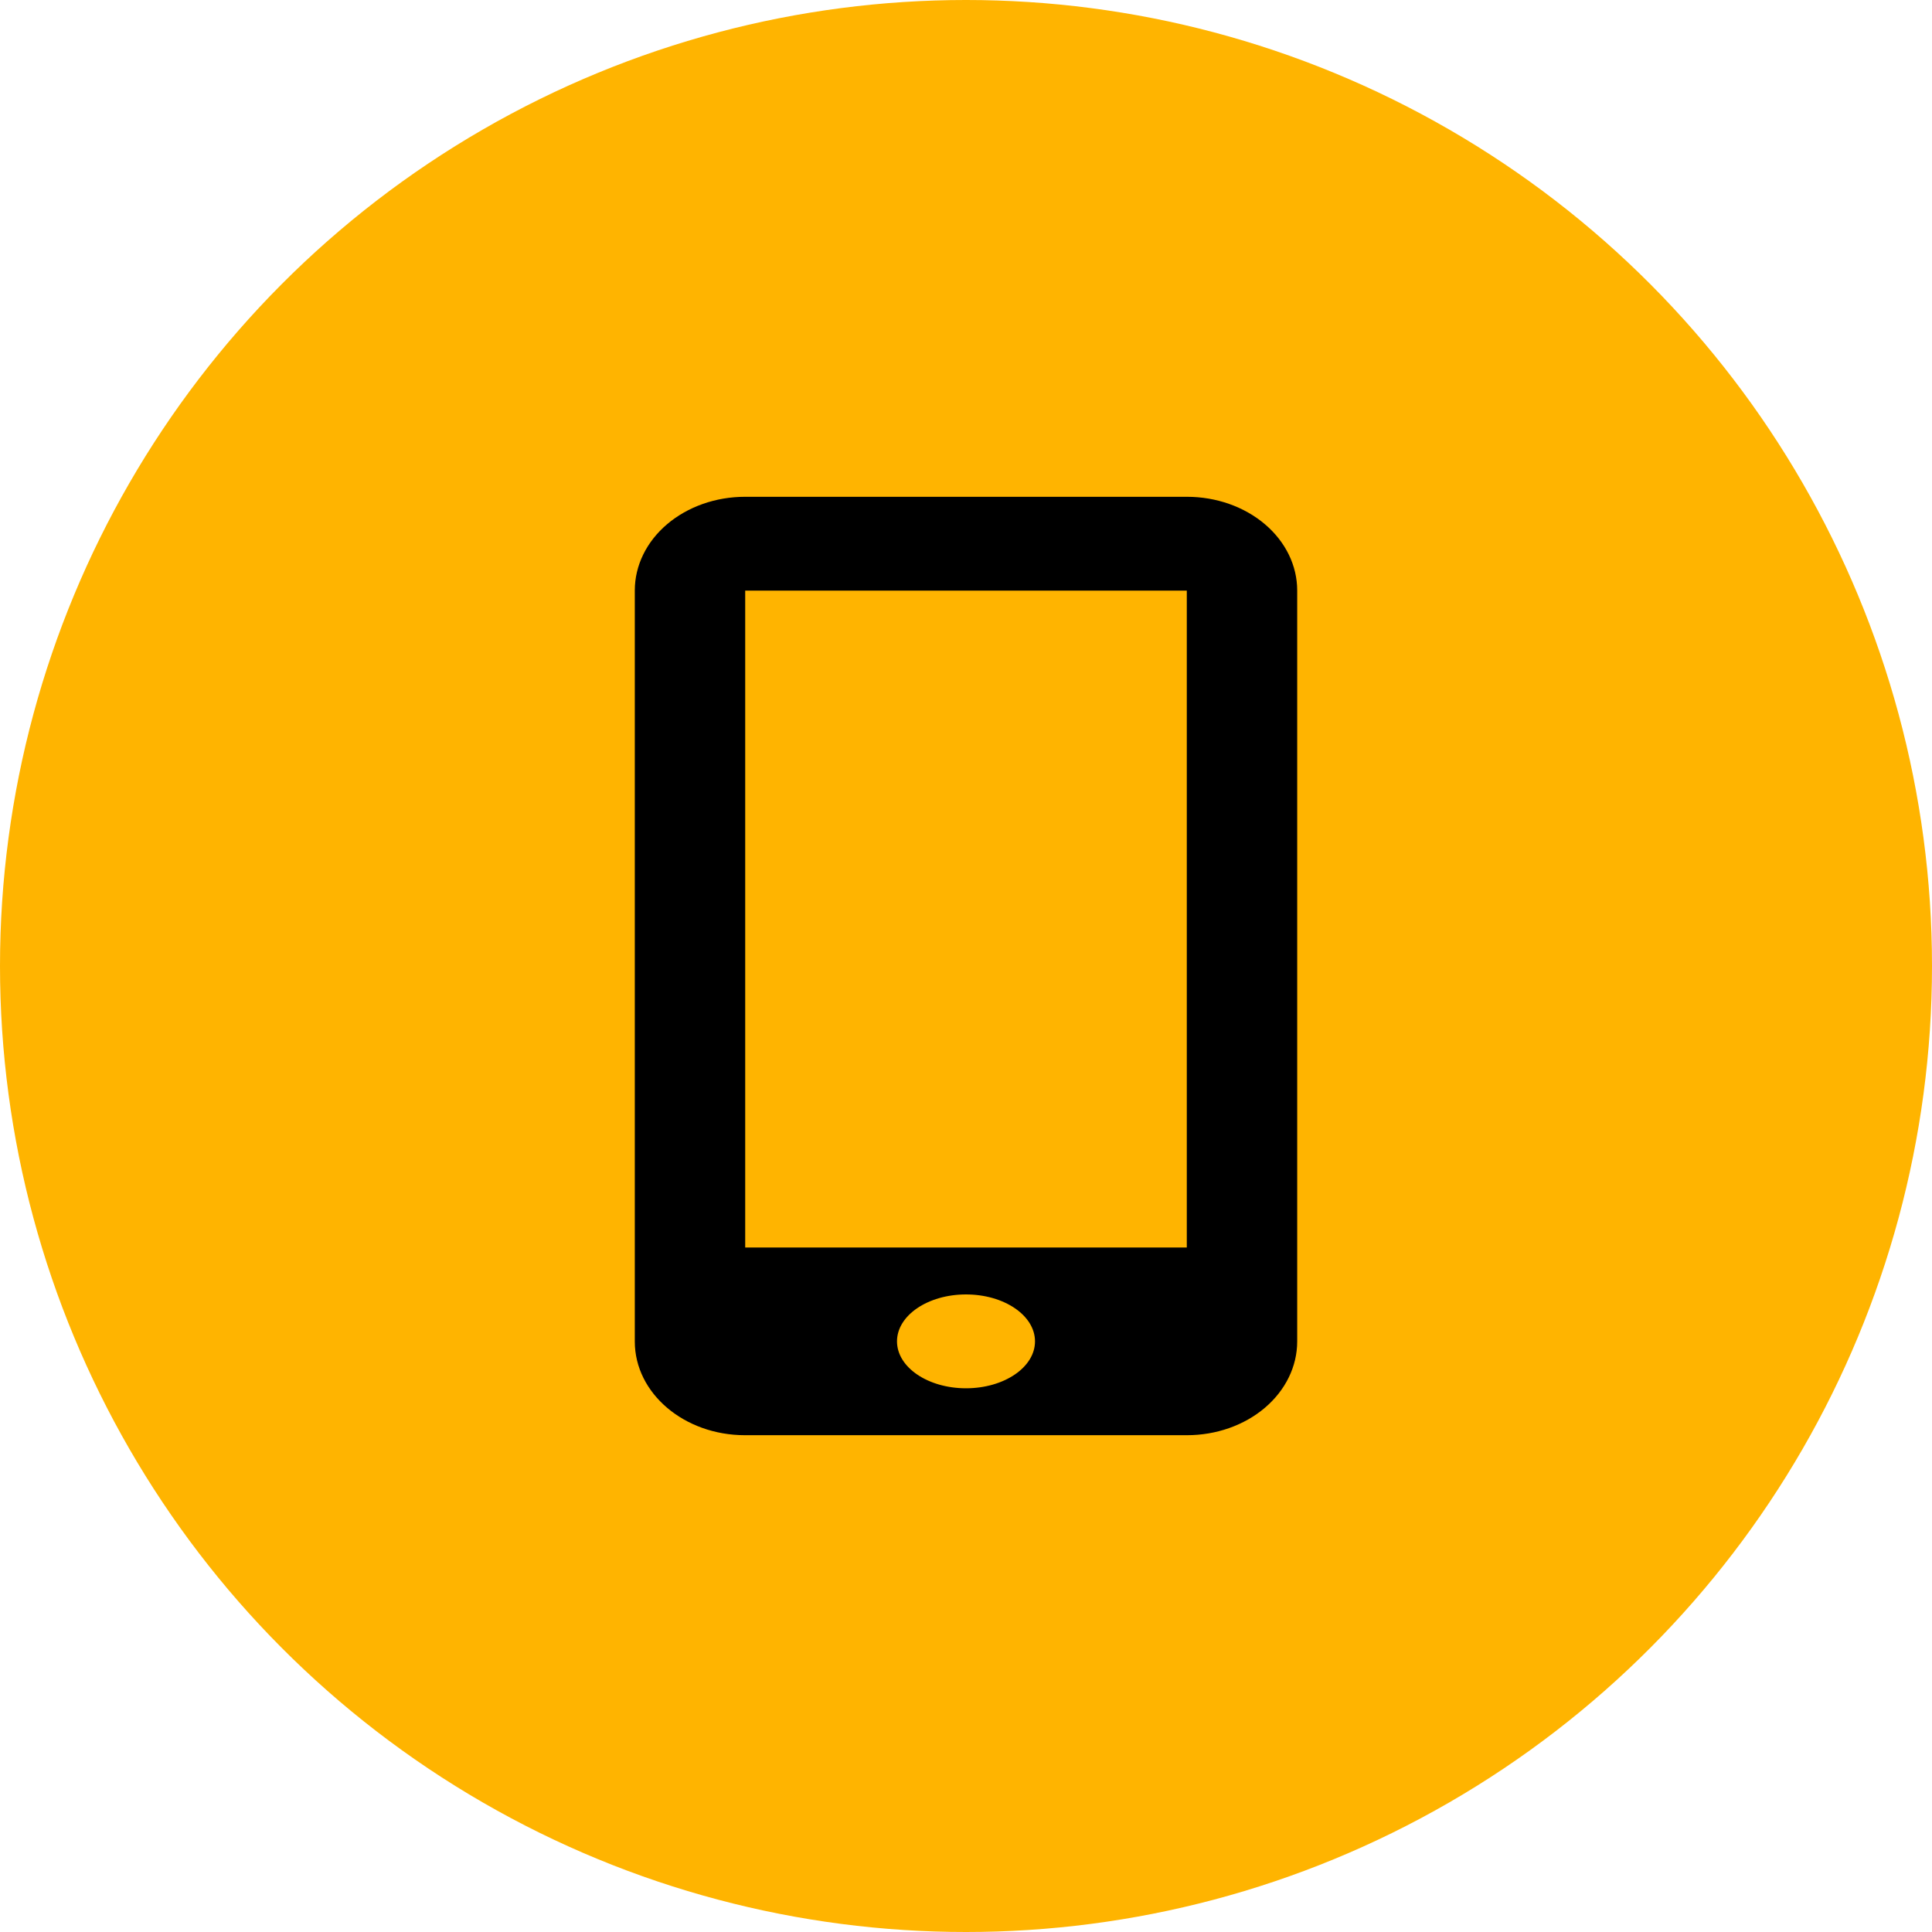
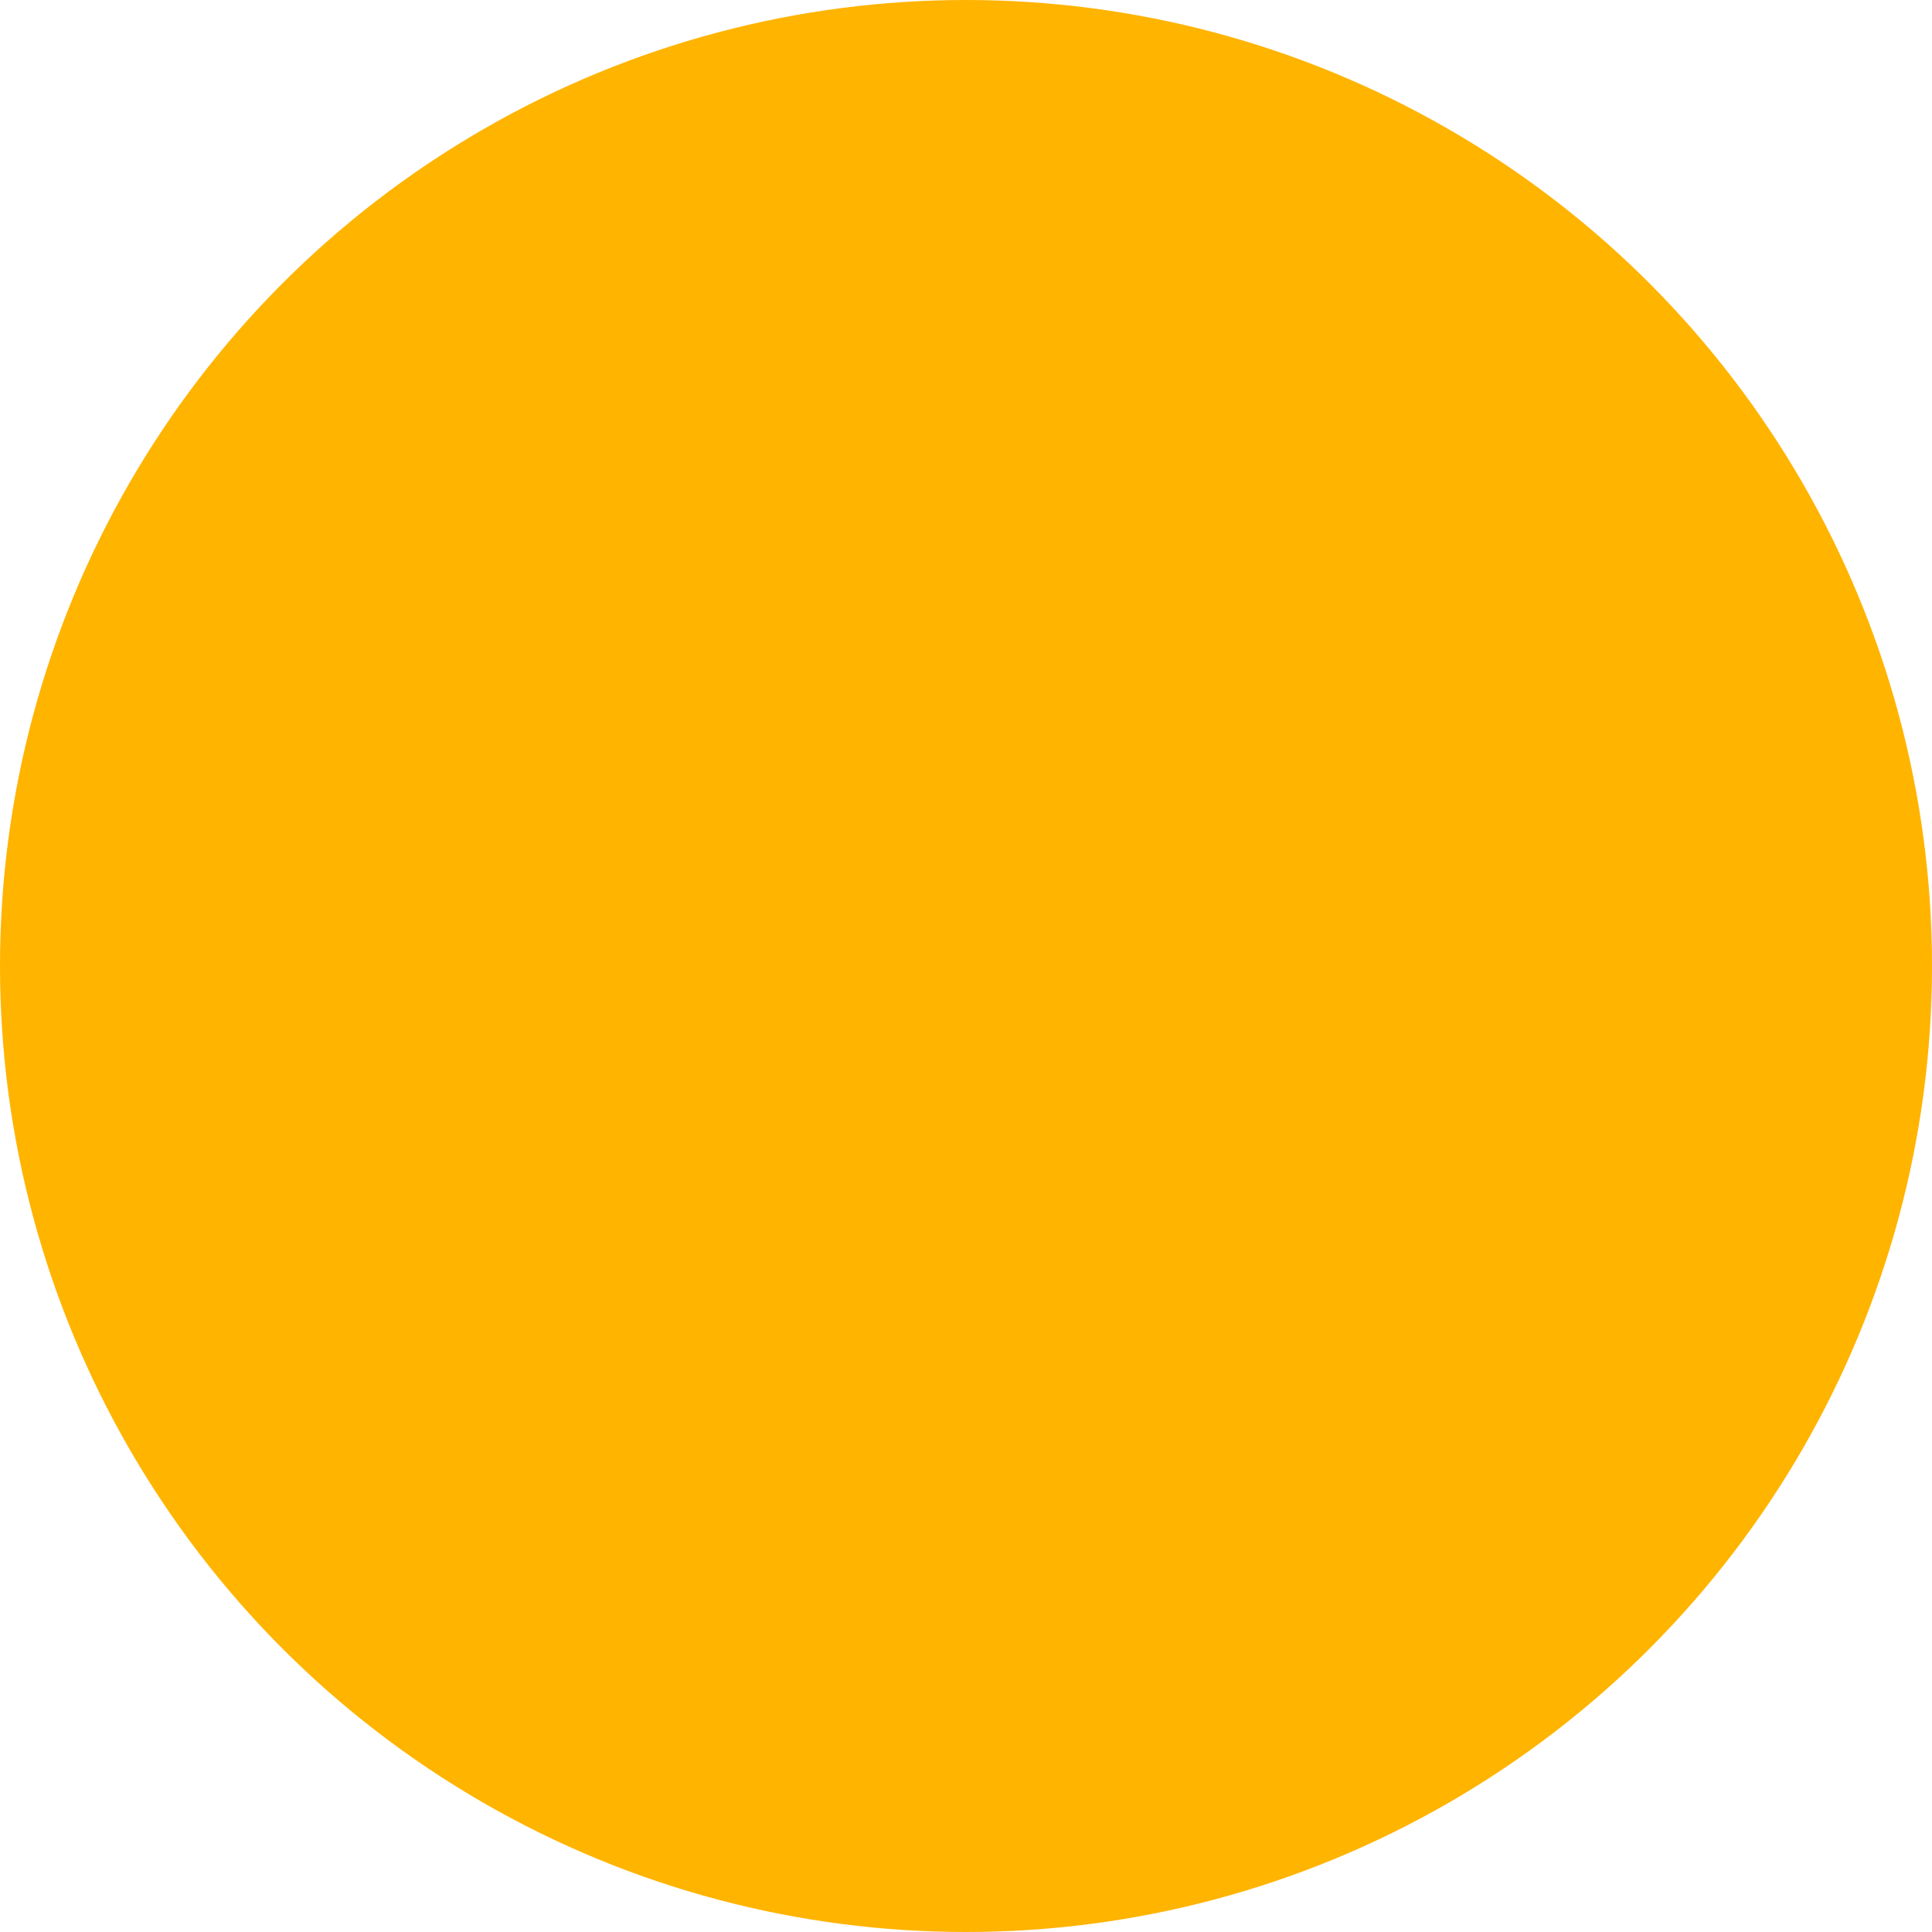
<svg xmlns="http://www.w3.org/2000/svg" width="70" height="70" viewBox="0 0 70 70" fill="none">
  <circle cx="35" cy="35" r="35" fill="#FFB400" />
-   <path d="M43.008 18H26.992C25.933 18 24.918 18.358 24.169 18.994C23.421 19.63 23 20.493 23 21.393V48.605C23 50.48 24.788 52 26.992 52H43.006C44.065 52 45.081 51.643 45.83 51.006C46.578 50.37 46.999 49.507 47 48.607V21.393C47 20.493 46.579 19.63 45.831 18.994C45.082 18.358 44.067 18 43.008 18ZM35 50.3C33.62 50.3 32.5 49.54 32.5 48.6C32.5 47.66 33.62 46.9 35 46.9C36.38 46.9 37.5 47.66 37.5 48.6C37.5 49.54 36.38 50.3 35 50.3ZM43 45.2H27V21.4H43V45.2Z" fill="black" />
</svg>